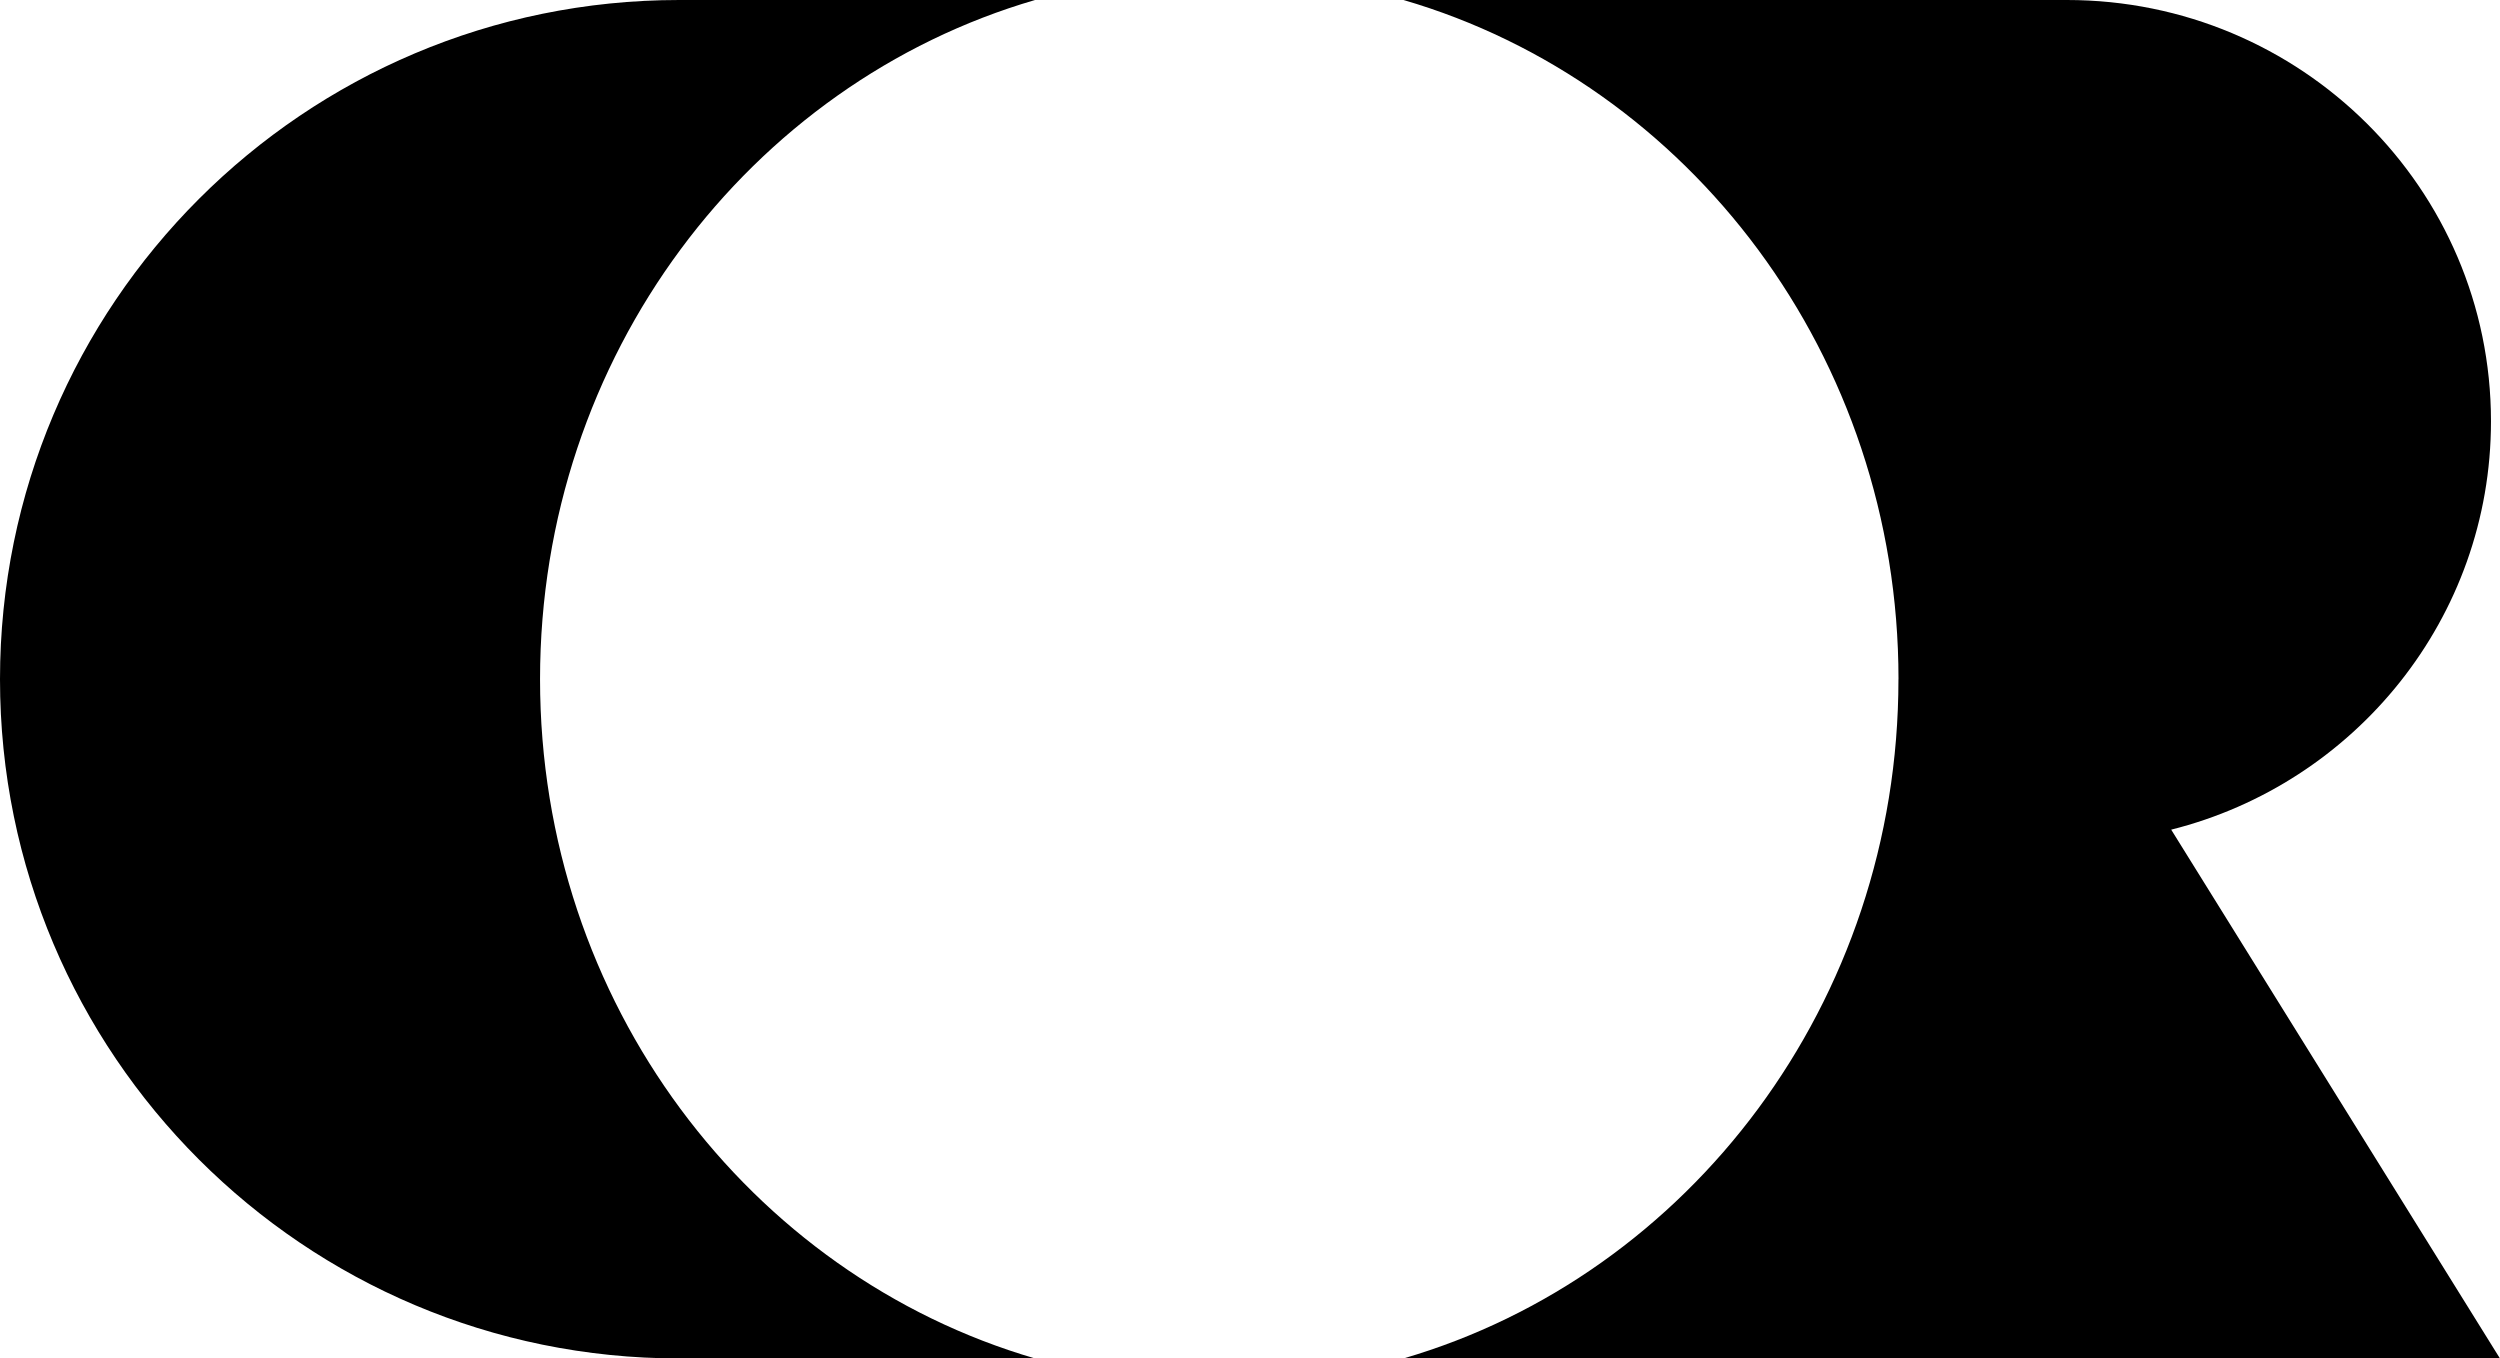
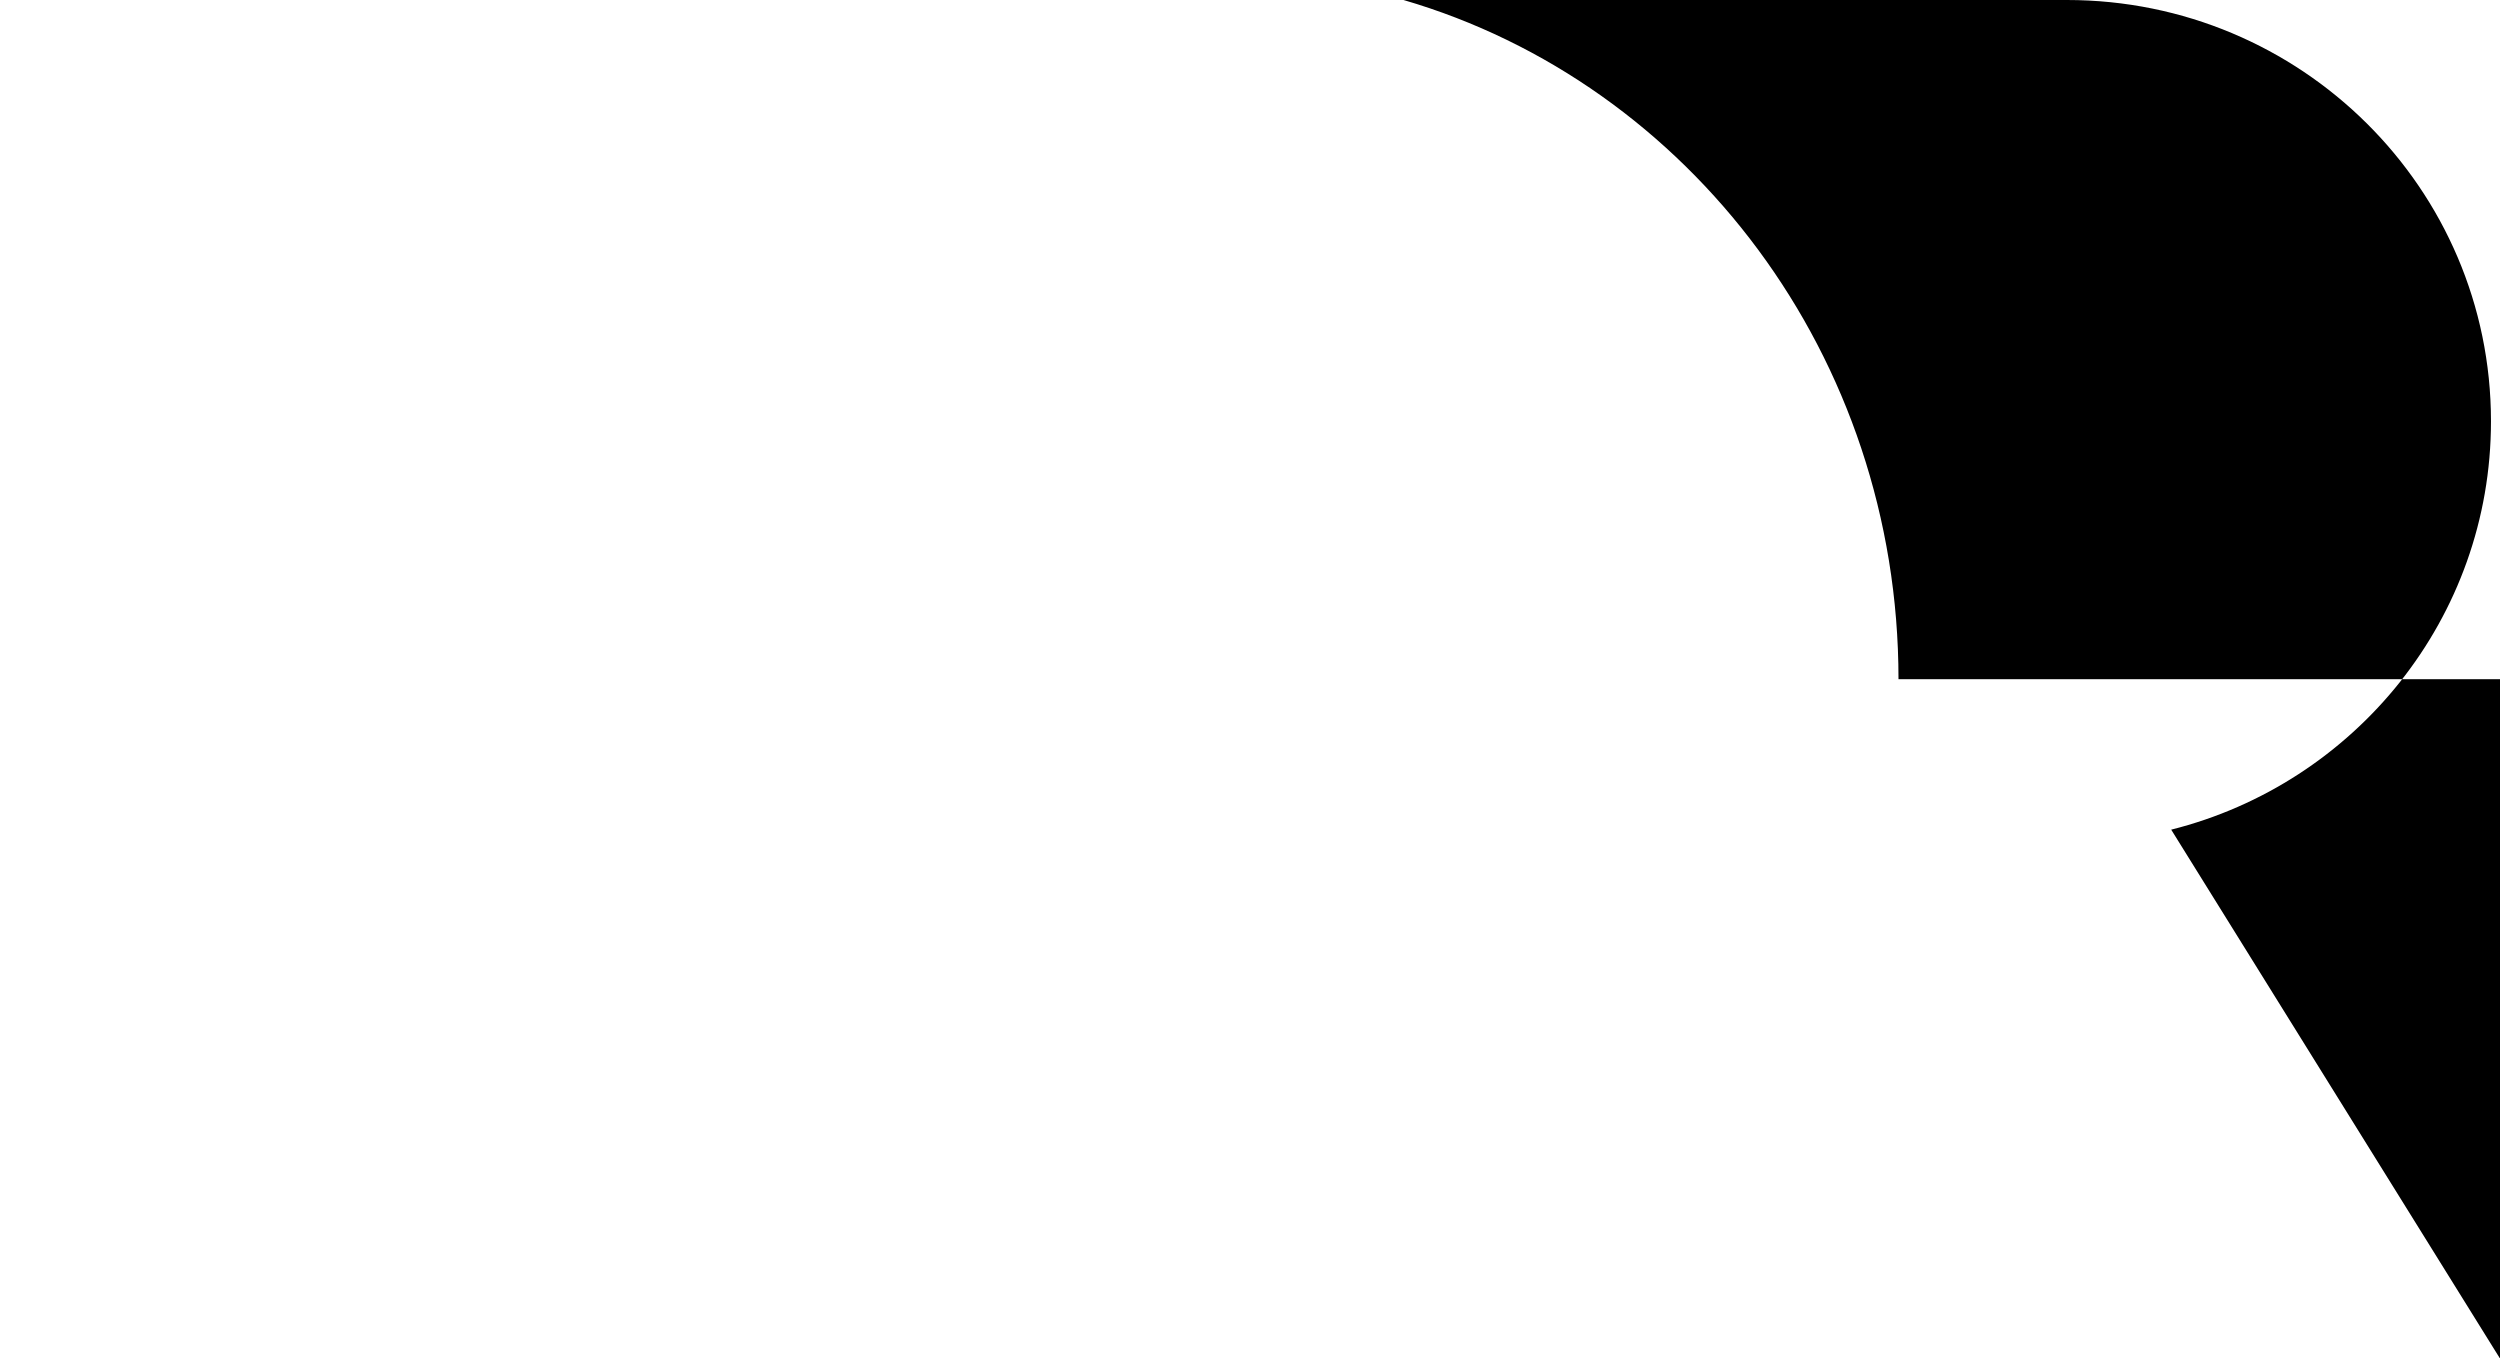
<svg xmlns="http://www.w3.org/2000/svg" viewBox="0 0 548.75 298.18">
  <defs>
    <style>
      .logoFill {
        fill: #000;
      }
    </style>
  </defs>
  <g>
-     <path class="logoFill" d="M227.19,298.18h-78.1C66.75,298.18,0,231.43,0,149.09S66.75,0,149.09,0h78.1c-62.69,18.3-108.65,78.11-108.65,149.09s45.96,130.79,108.65,149.09Z" />
-     <path class="logoFill" d="M416.72,149.09c0-70.97-45.96-130.78-108.65-149.09h145.6c51.42,0,93.1,41.39,93.1,92.47,0,43.21-29.85,79.5-70.19,89.64l72.16,116.07h-240.68c62.69-18.3,108.65-78.12,108.65-149.09Z" />
+     <path class="logoFill" d="M416.72,149.09c0-70.97-45.96-130.78-108.65-149.09h145.6c51.42,0,93.1,41.39,93.1,92.47,0,43.21-29.85,79.5-70.19,89.64l72.16,116.07c62.69-18.3,108.65-78.12,108.65-149.09Z" />
  </g>
</svg>